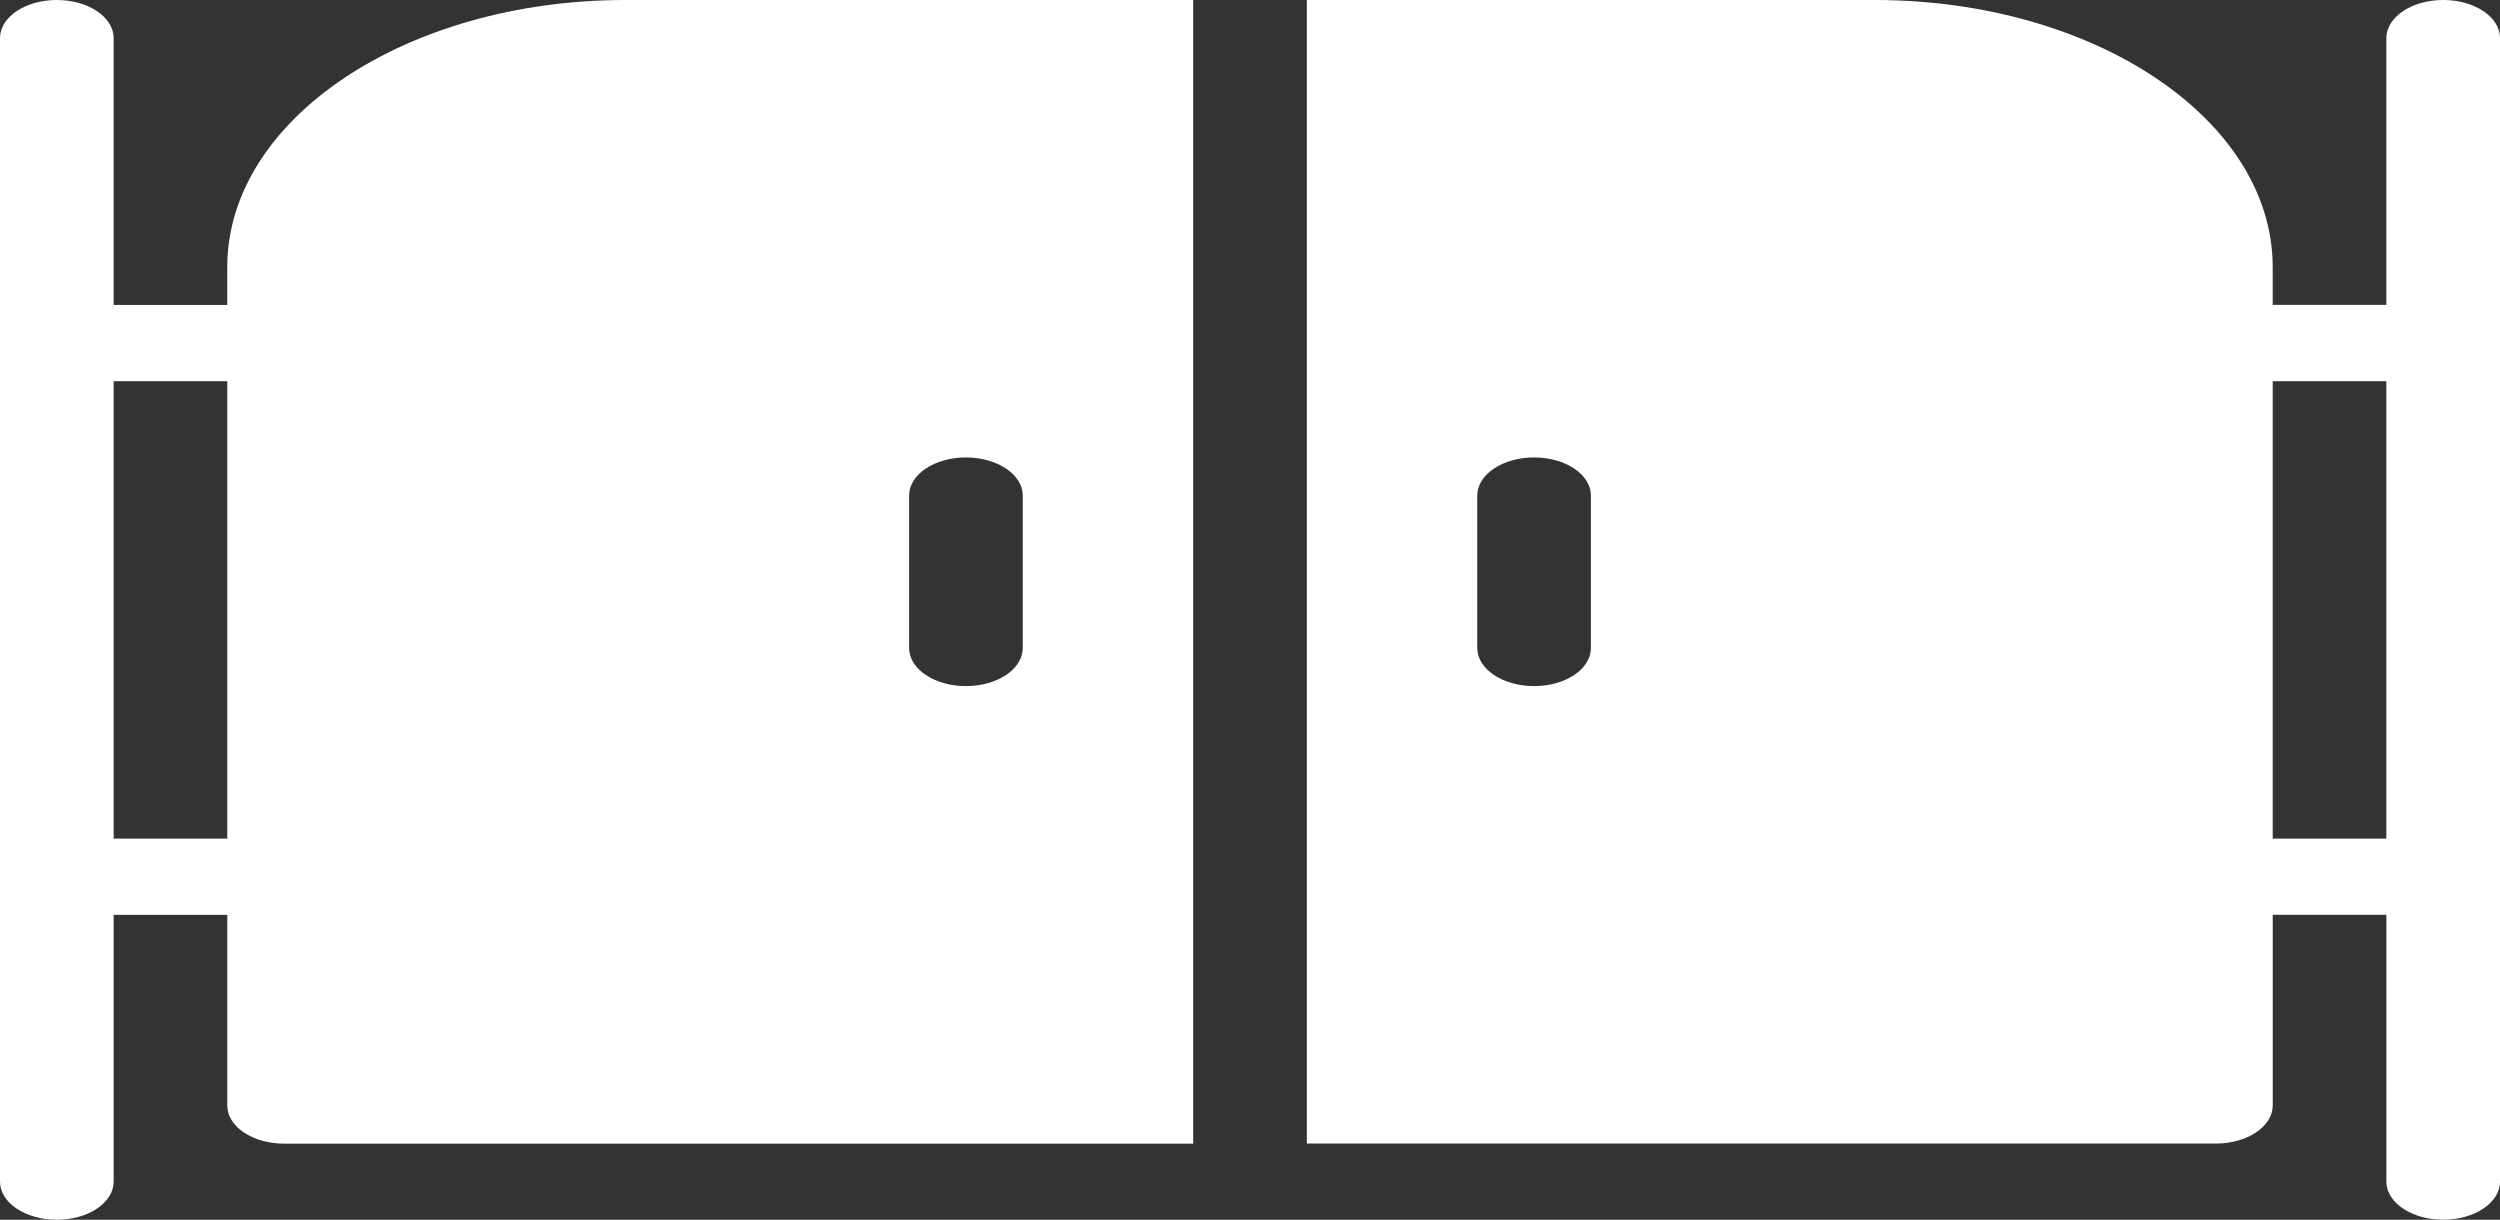
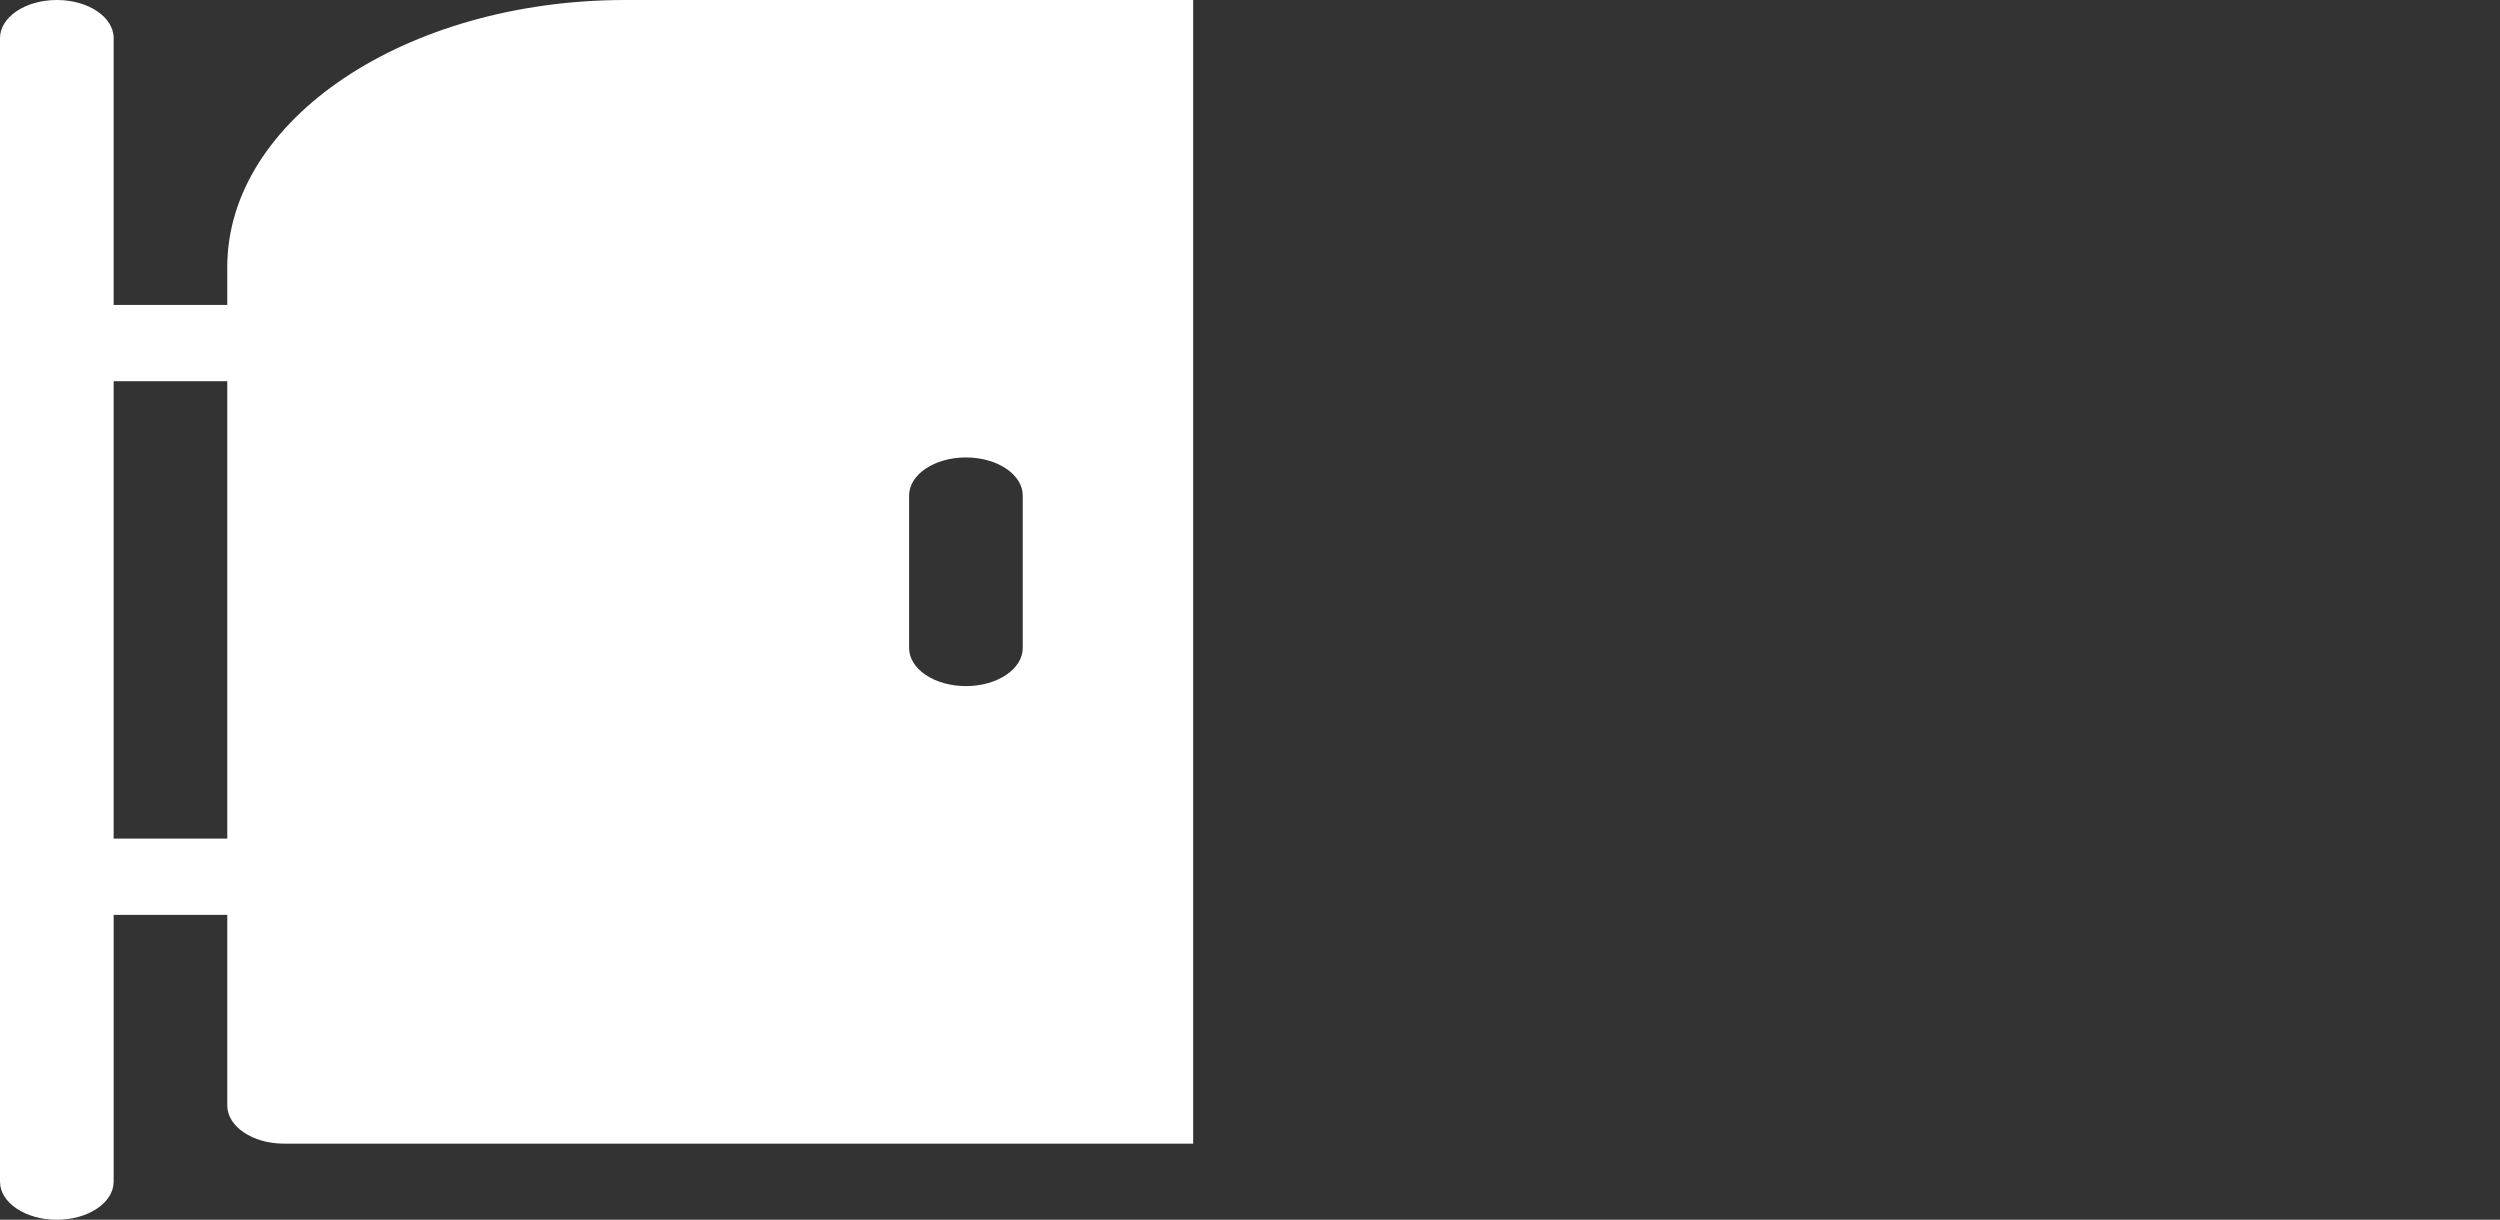
<svg xmlns="http://www.w3.org/2000/svg" width="74.398" height="36.299" viewBox="0 0 74.398 36.299">
  <rect x="0" y="0" width="74.398" height="36.299" fill="#333333" stroke="none" />
  <g id="Groupe_803" data-name="Groupe 803" transform="translate(-4 -16)">
-     <path id="Tracé_2541" data-name="Tracé 2541" d="M83.817,16c-.933,0-1.69.507-1.691,1.133h0v7.94H78.744V23.94c-.008-4.383-5.3-7.935-11.836-7.94H50V50.031H77.054c.933,0,1.69-.507,1.691-1.133h0V43.224h3.382v7.94c0,.627.757,1.134,1.691,1.134s1.691-.508,1.691-1.134V17.134c0-.626-.756-1.134-1.689-1.134ZM58.454,35.284c0,.627-.757,1.134-1.691,1.134s-1.691-.508-1.691-1.134V30.747c0-.627.757-1.134,1.691-1.134s1.691.508,1.691,1.134Zm20.29,5.672V27.344h3.382V40.956Z" transform="translate(-7.11 0)" fill="#fff" />
    <path id="Tracé_2542" data-name="Tracé 2542" d="M10.763,23.94v1.134H7.382v-7.94c0-.627-.757-1.134-1.691-1.134S4,16.508,4,17.134V51.165c0,.627.757,1.134,1.691,1.134s1.691-.508,1.691-1.134v-7.94h3.382V48.9c0,.626.756,1.134,1.689,1.134H39.508V16H22.6C16.066,16.005,10.771,19.557,10.763,23.94ZM7.382,40.956V27.344h3.382V40.956ZM31.054,30.747c0-.627.757-1.134,1.691-1.134s1.691.508,1.691,1.134v4.537c0,.627-.757,1.134-1.691,1.134s-1.691-.508-1.691-1.134Z" transform="translate(0 0)" fill="#fff" />
  </g>
</svg>